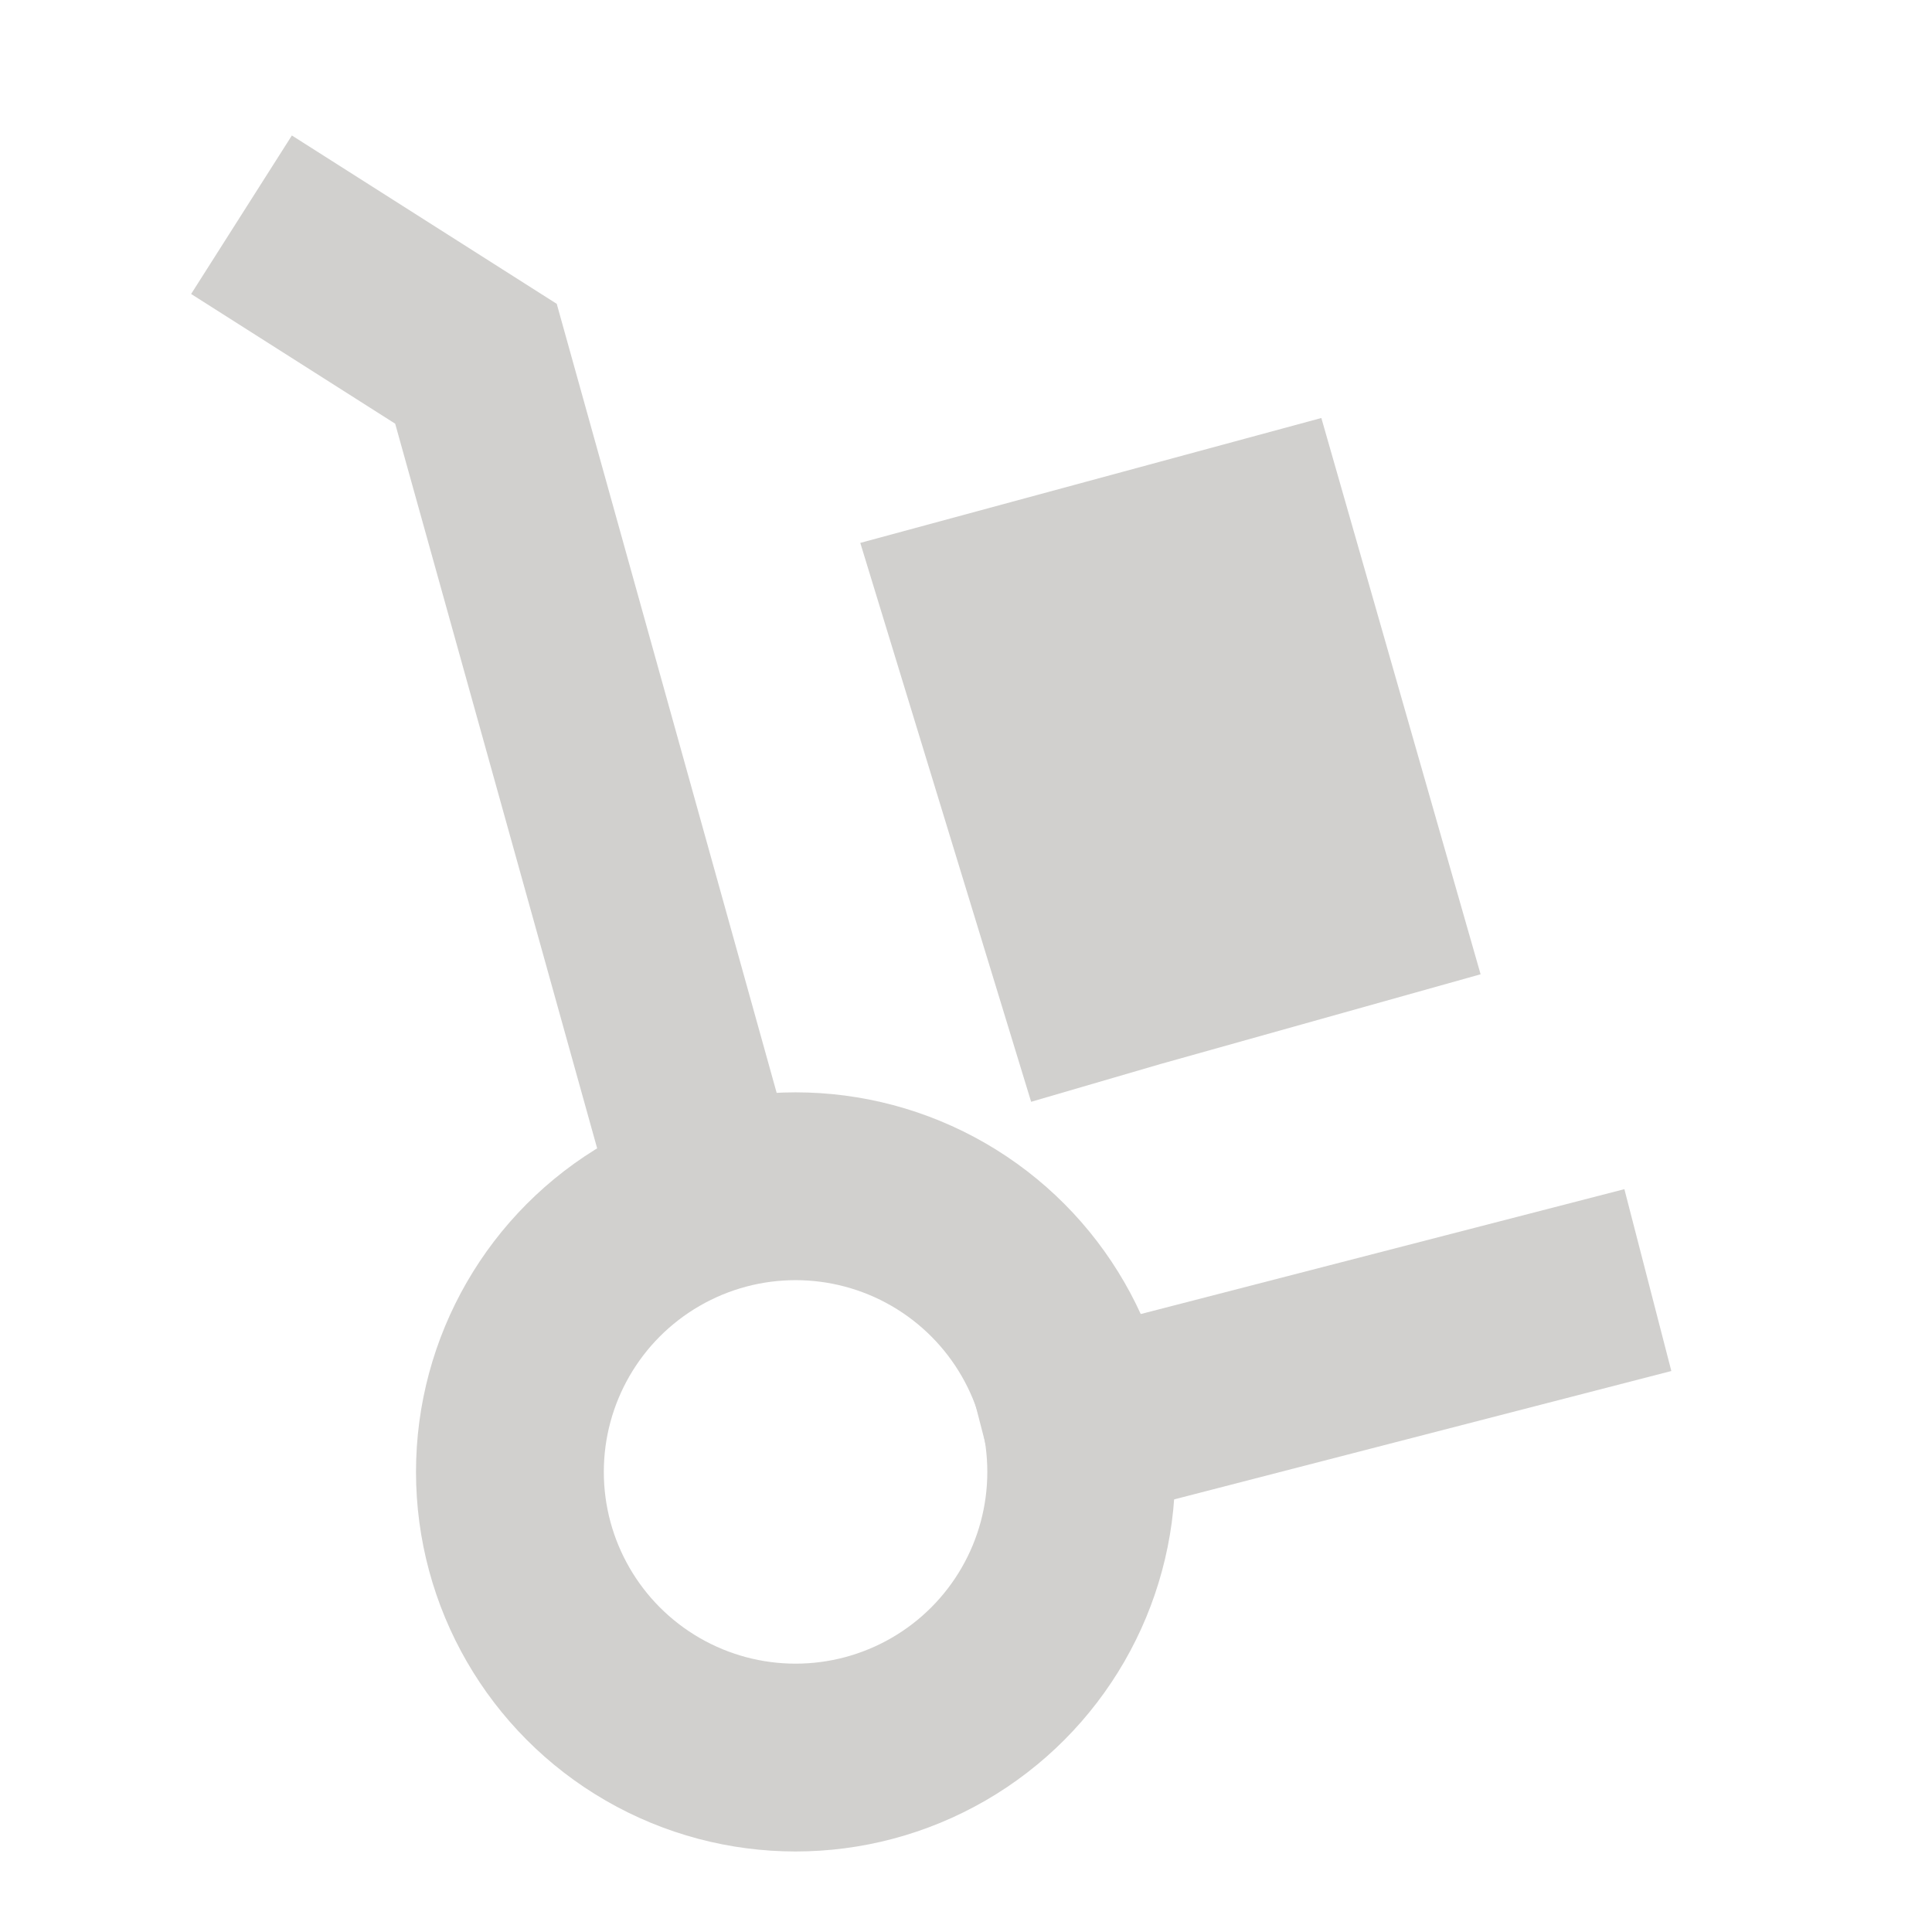
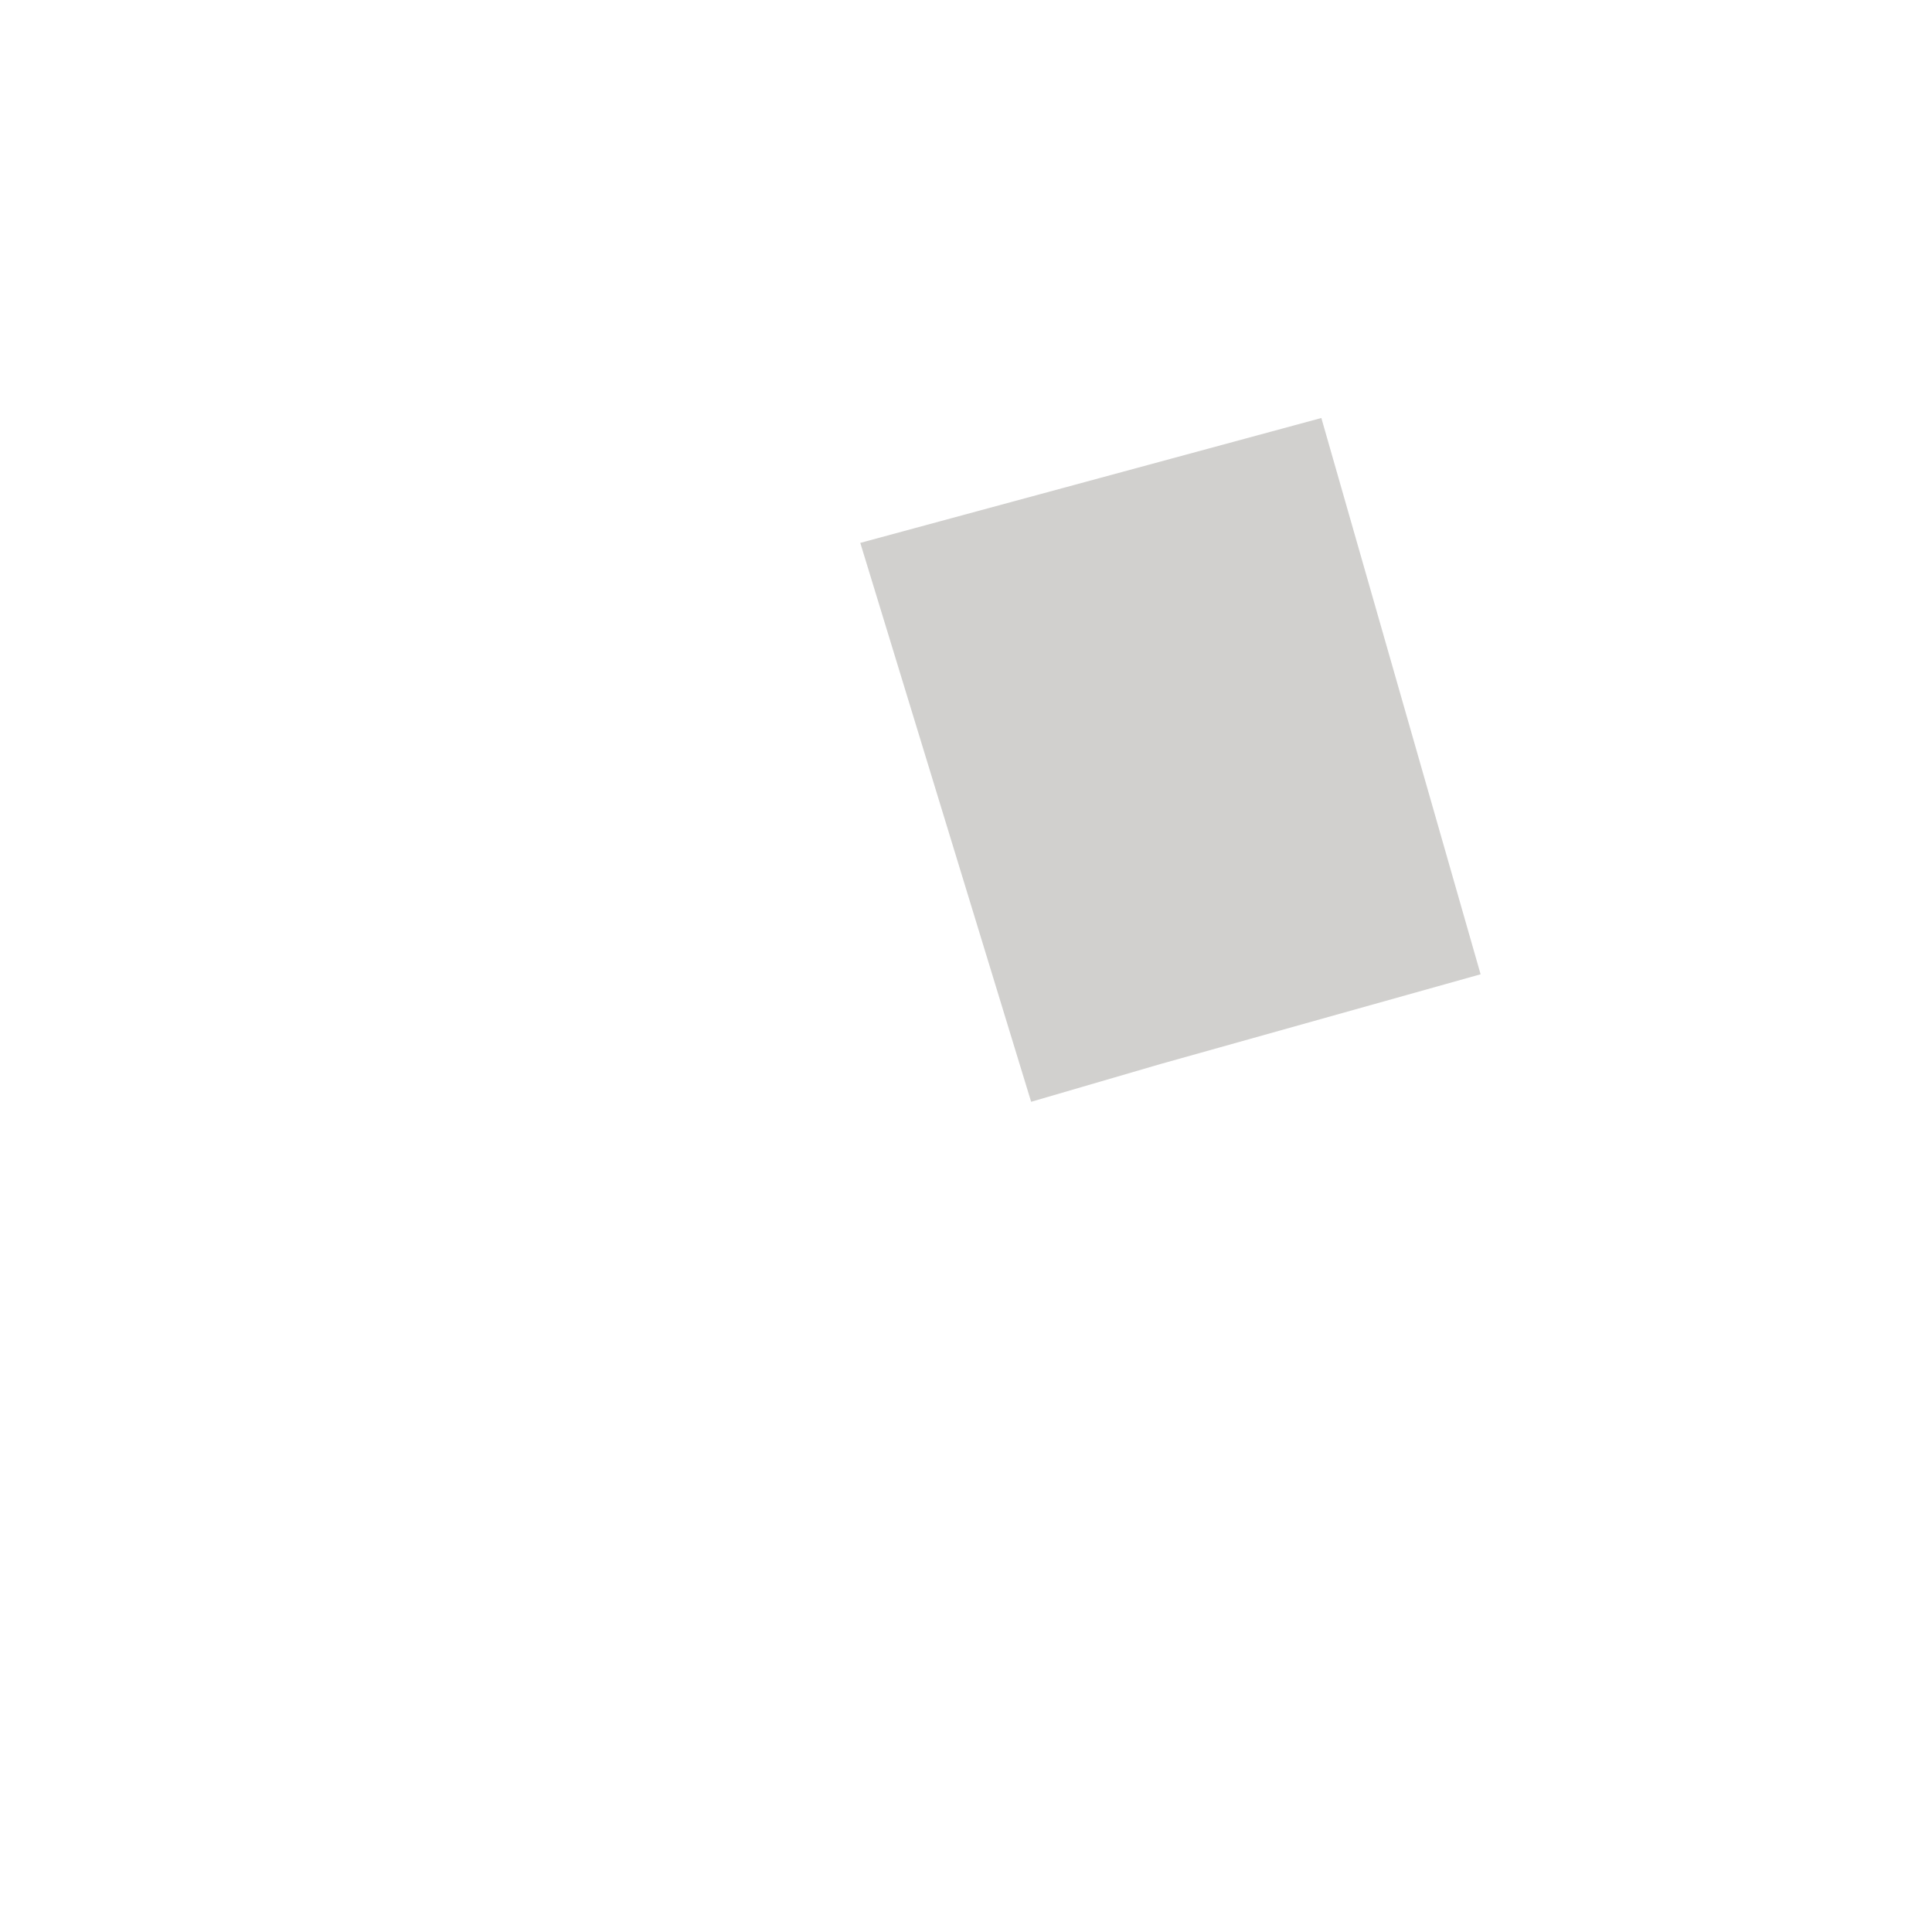
<svg xmlns="http://www.w3.org/2000/svg" width="14" height="14" fill="none" viewBox="0 0 14 14">
-   <path stroke="#D1D0CE" stroke-width="1.361" d="M1.75 1.556l1.699 1.08L5.3 9.277M7.154 10.512l4.787-1.236" />
  <path fill="#D1D0CE" d="M9.575 3.029l-3.341.905 1.238 4.05.935-.273 2.322-.651-1.154-4.031z" />
-   <circle cx="5.765" cy="10.666" r="2.07" stroke="#D1D0CE" stroke-width="1.361" />
</svg>